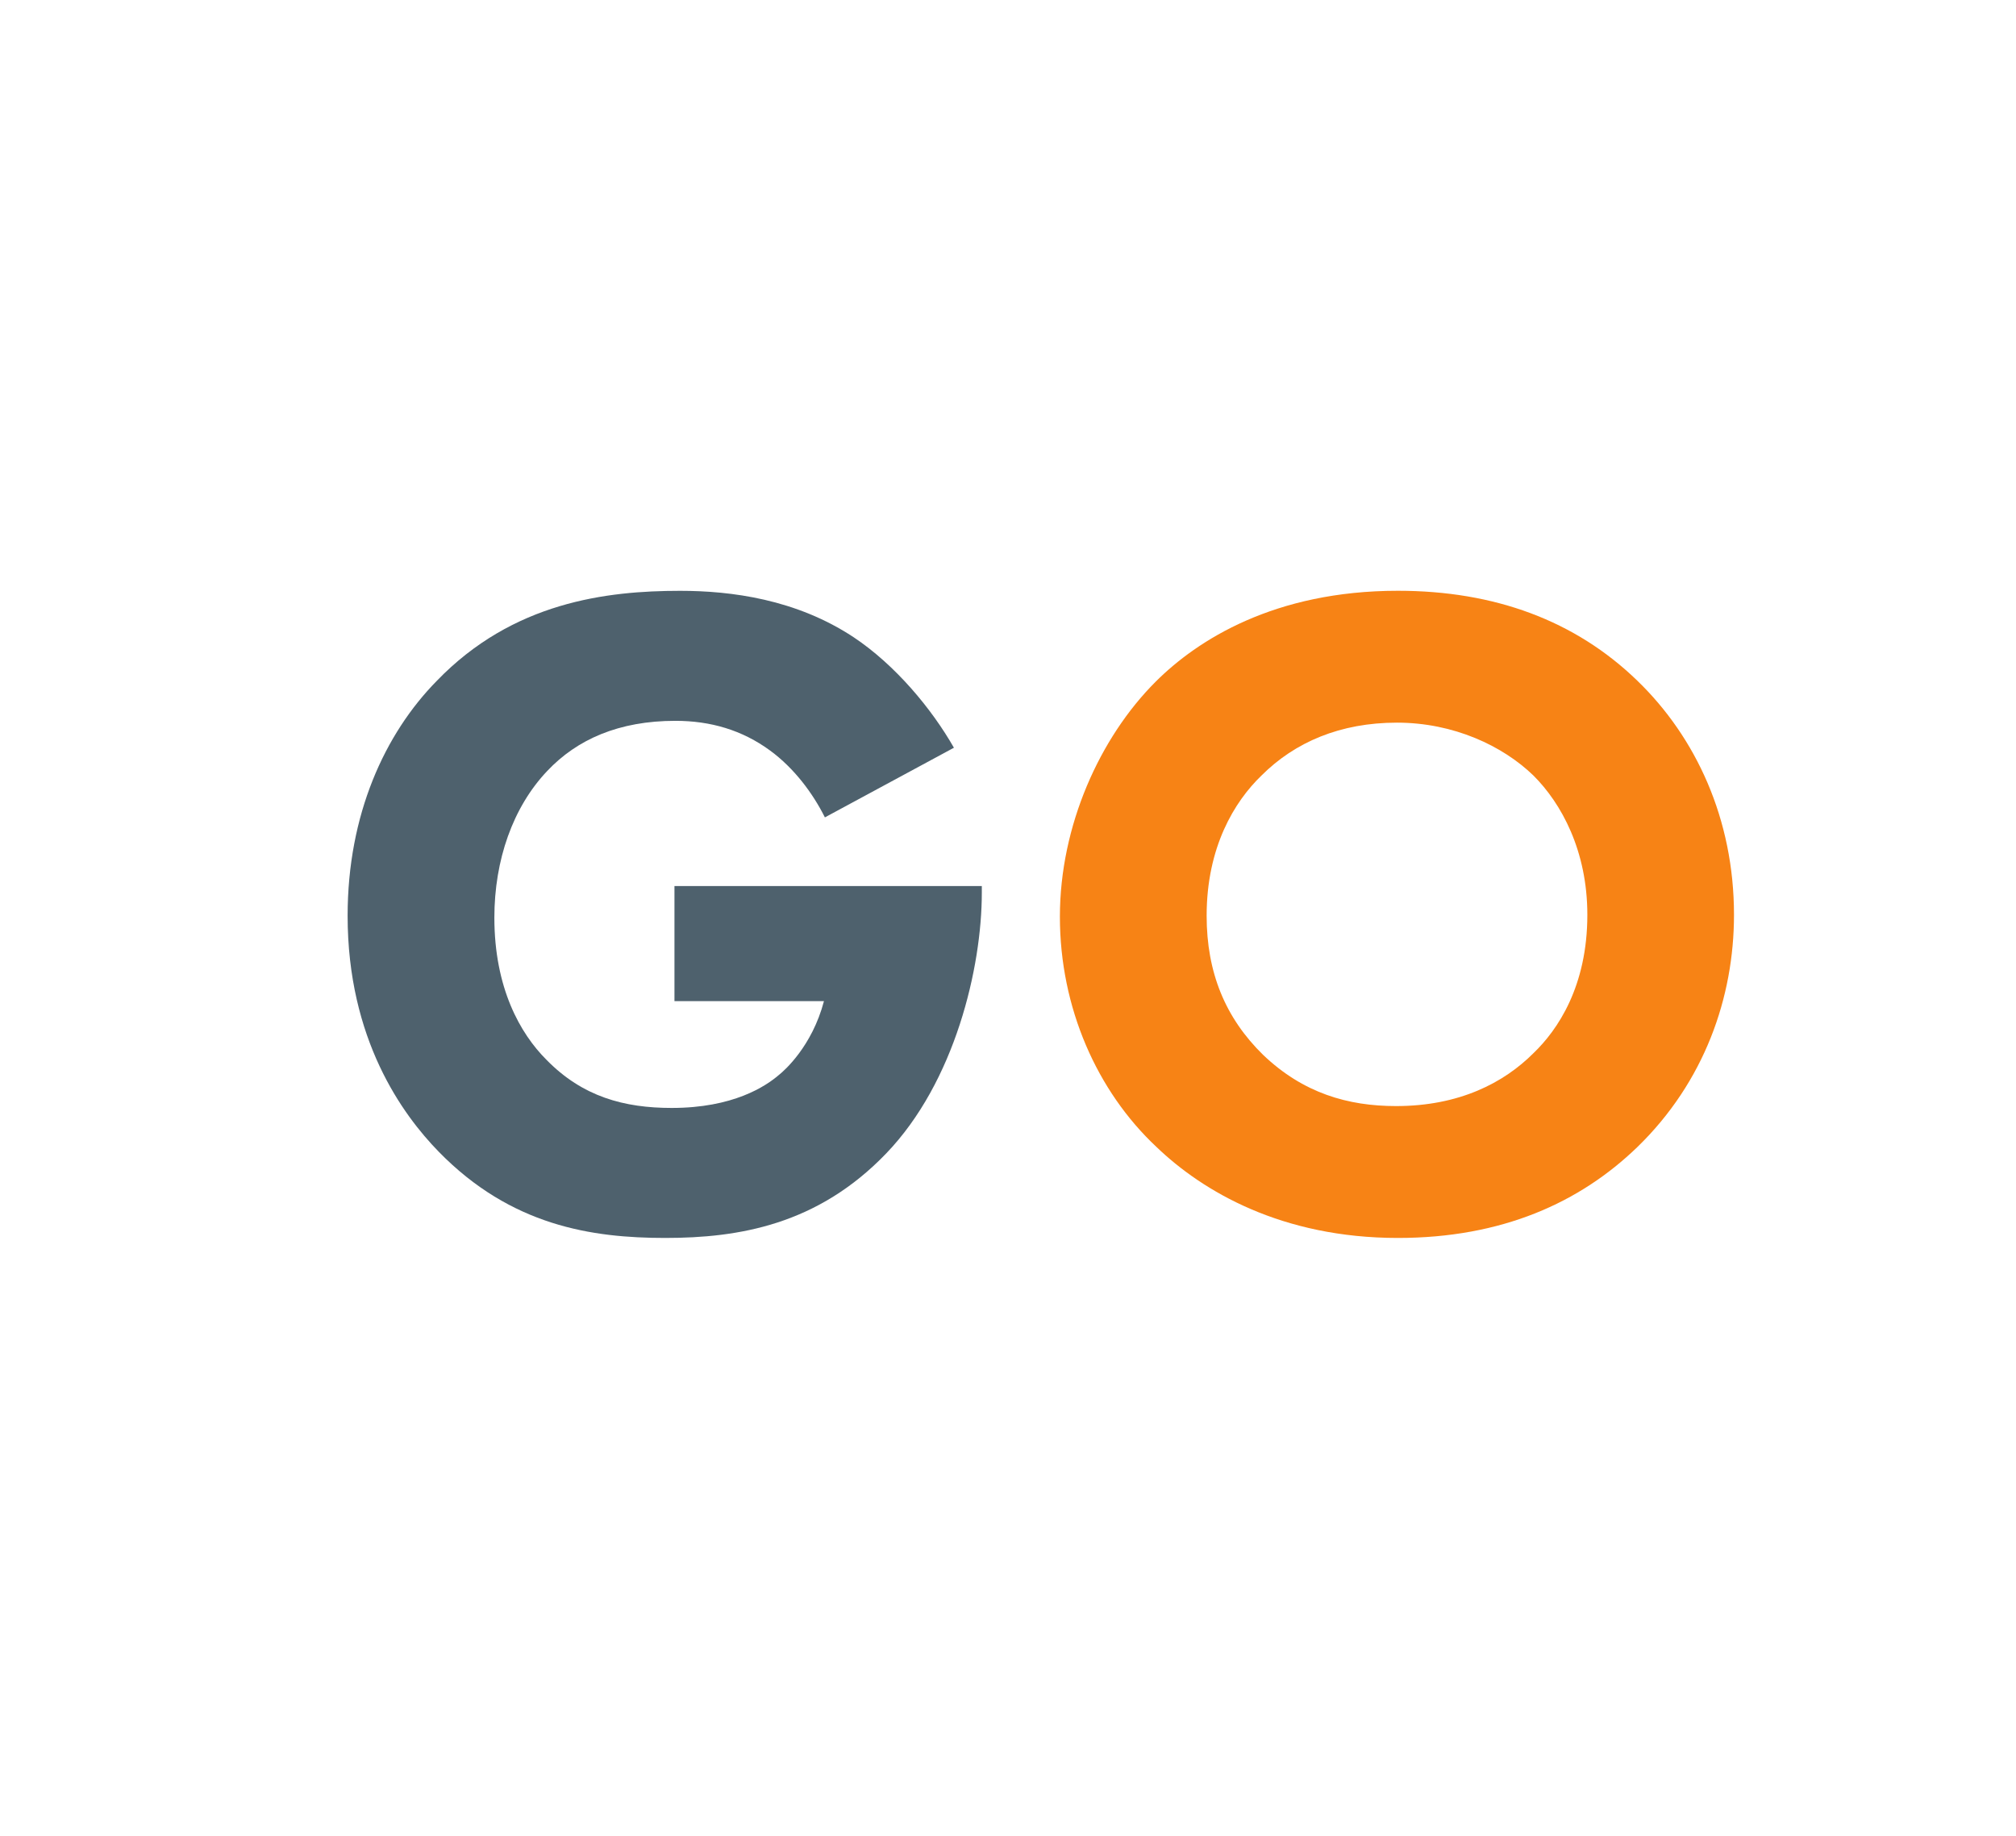
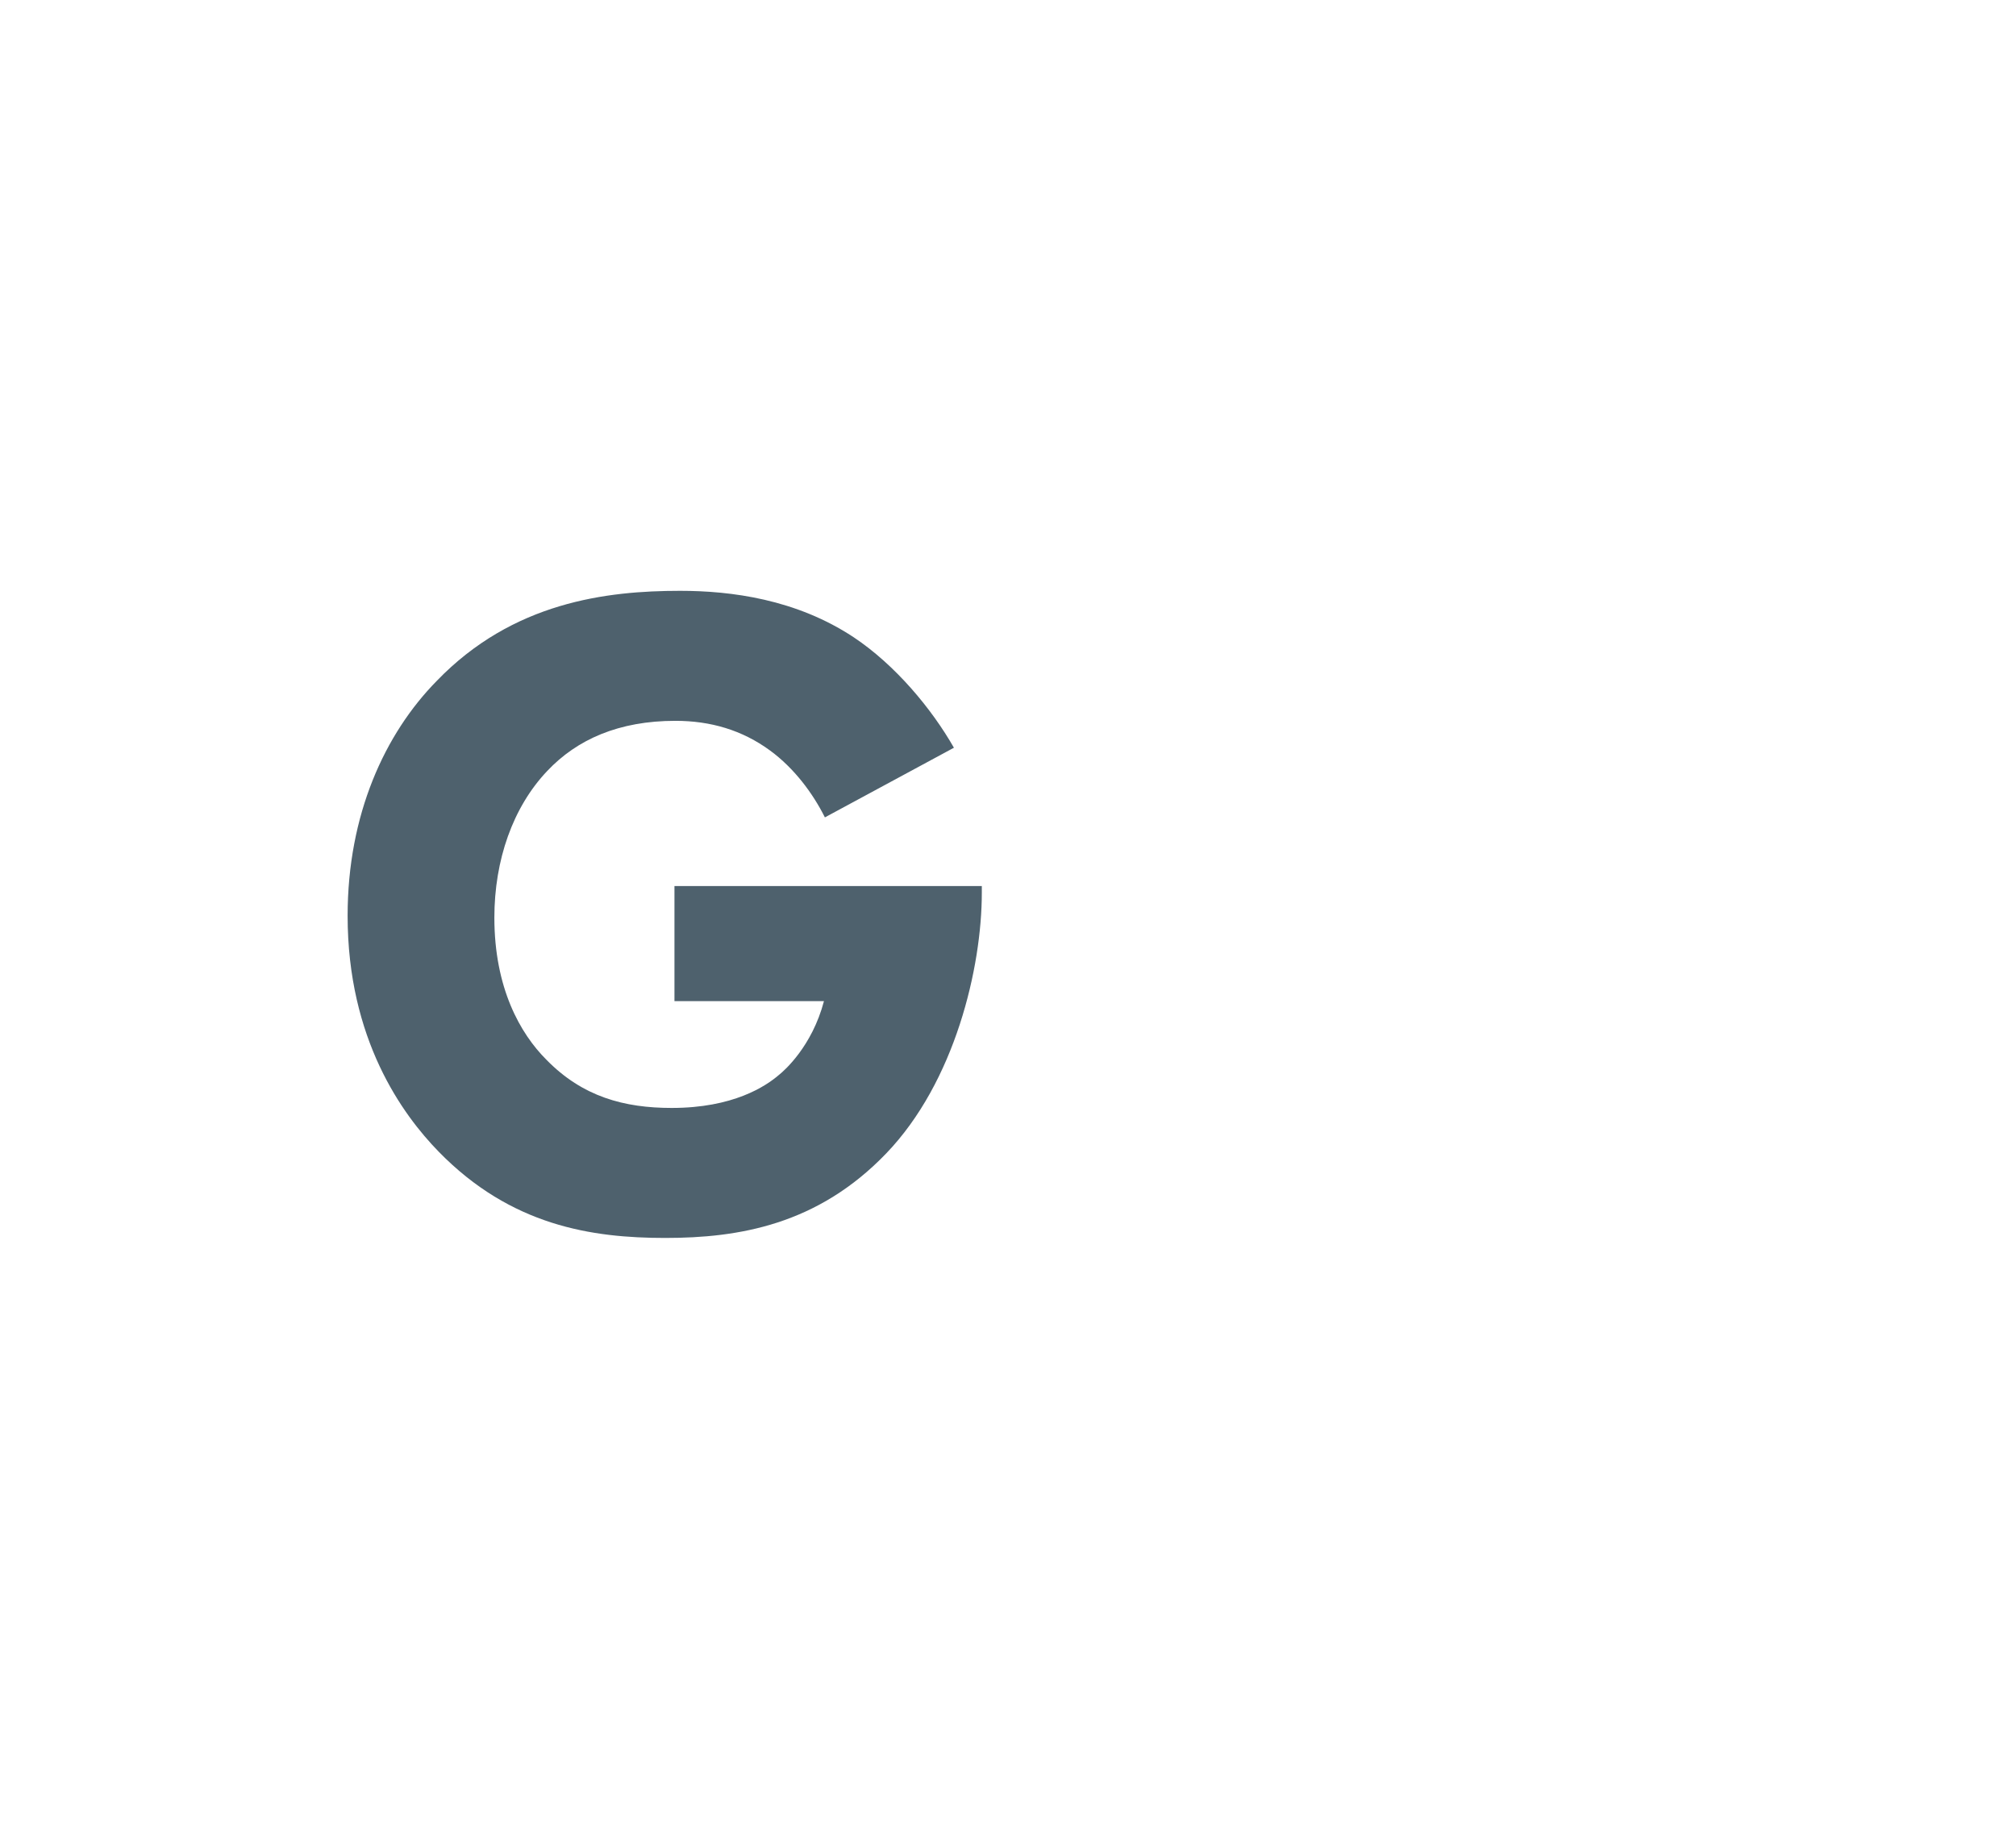
<svg xmlns="http://www.w3.org/2000/svg" id="Ebene_1" data-name="Ebene 1" viewBox="0 0 388.1 353.55">
  <defs>
    <style>
      .cls-1 {
        fill: #f78315;
      }

      .cls-2 {
        fill: #4e616d;
      }
    </style>
  </defs>
  <path class="cls-2" d="M129.84,170.59h59.17v1.25c0,14.48-5.18,36.47-18.41,50.23-13.23,13.77-28.42,16.27-42.54,16.27s-29.68-2.33-43.62-16.62c-6.97-7.15-17.52-21.63-17.52-45.41,0-19.48,7.15-35.04,17.16-45.22,14.66-15.2,32.72-17.34,46.84-17.34,9.83,0,22.34,1.61,33.42,8.94,8.04,5.36,15.01,13.76,19.3,21.27l-24.84,13.41c-2.33-4.65-5.91-9.47-10.55-12.87-5.36-3.93-11.44-5.72-18.23-5.72-10.9,0-18.94,3.58-24.67,9.65-6.62,6.97-10.18,17.16-10.18,28.24,0,13.58,5,22.35,10.01,27.35,6.97,7.15,15.01,9.29,24.13,9.29,11.79,0,18.05-4.11,20.74-6.44.89-.72,6.26-5.36,8.57-14.12h-28.78v-22.17Z" />
-   <path class="cls-1" d="M315.23,131.08c11.26,10.9,18.58,26.63,18.58,45.05,0,15.91-5.71,32.18-18.58,44.69-11.09,10.73-26.1,17.52-46.12,17.52-22.35,0-37.55-8.94-46.48-17.52-11.45-10.73-18.59-26.81-18.59-44.33s7.69-34.5,18.42-45.23c8.04-8.04,22.88-17.52,46.65-17.52,18.58,0,34.14,5.72,46.12,17.34ZM242.84,149.32c-5.19,5-10.55,13.76-10.55,26.99,0,10.9,3.58,19.66,10.9,26.81,7.69,7.33,16.28,9.83,25.57,9.83,12.15,0,20.74-4.47,26.45-10.19,4.66-4.47,10.37-12.87,10.37-26.63,0-12.34-5-21.45-10.37-26.81-5.9-5.72-15.37-10.19-26.28-10.19s-19.66,3.75-26.09,10.19Z" />
</svg>